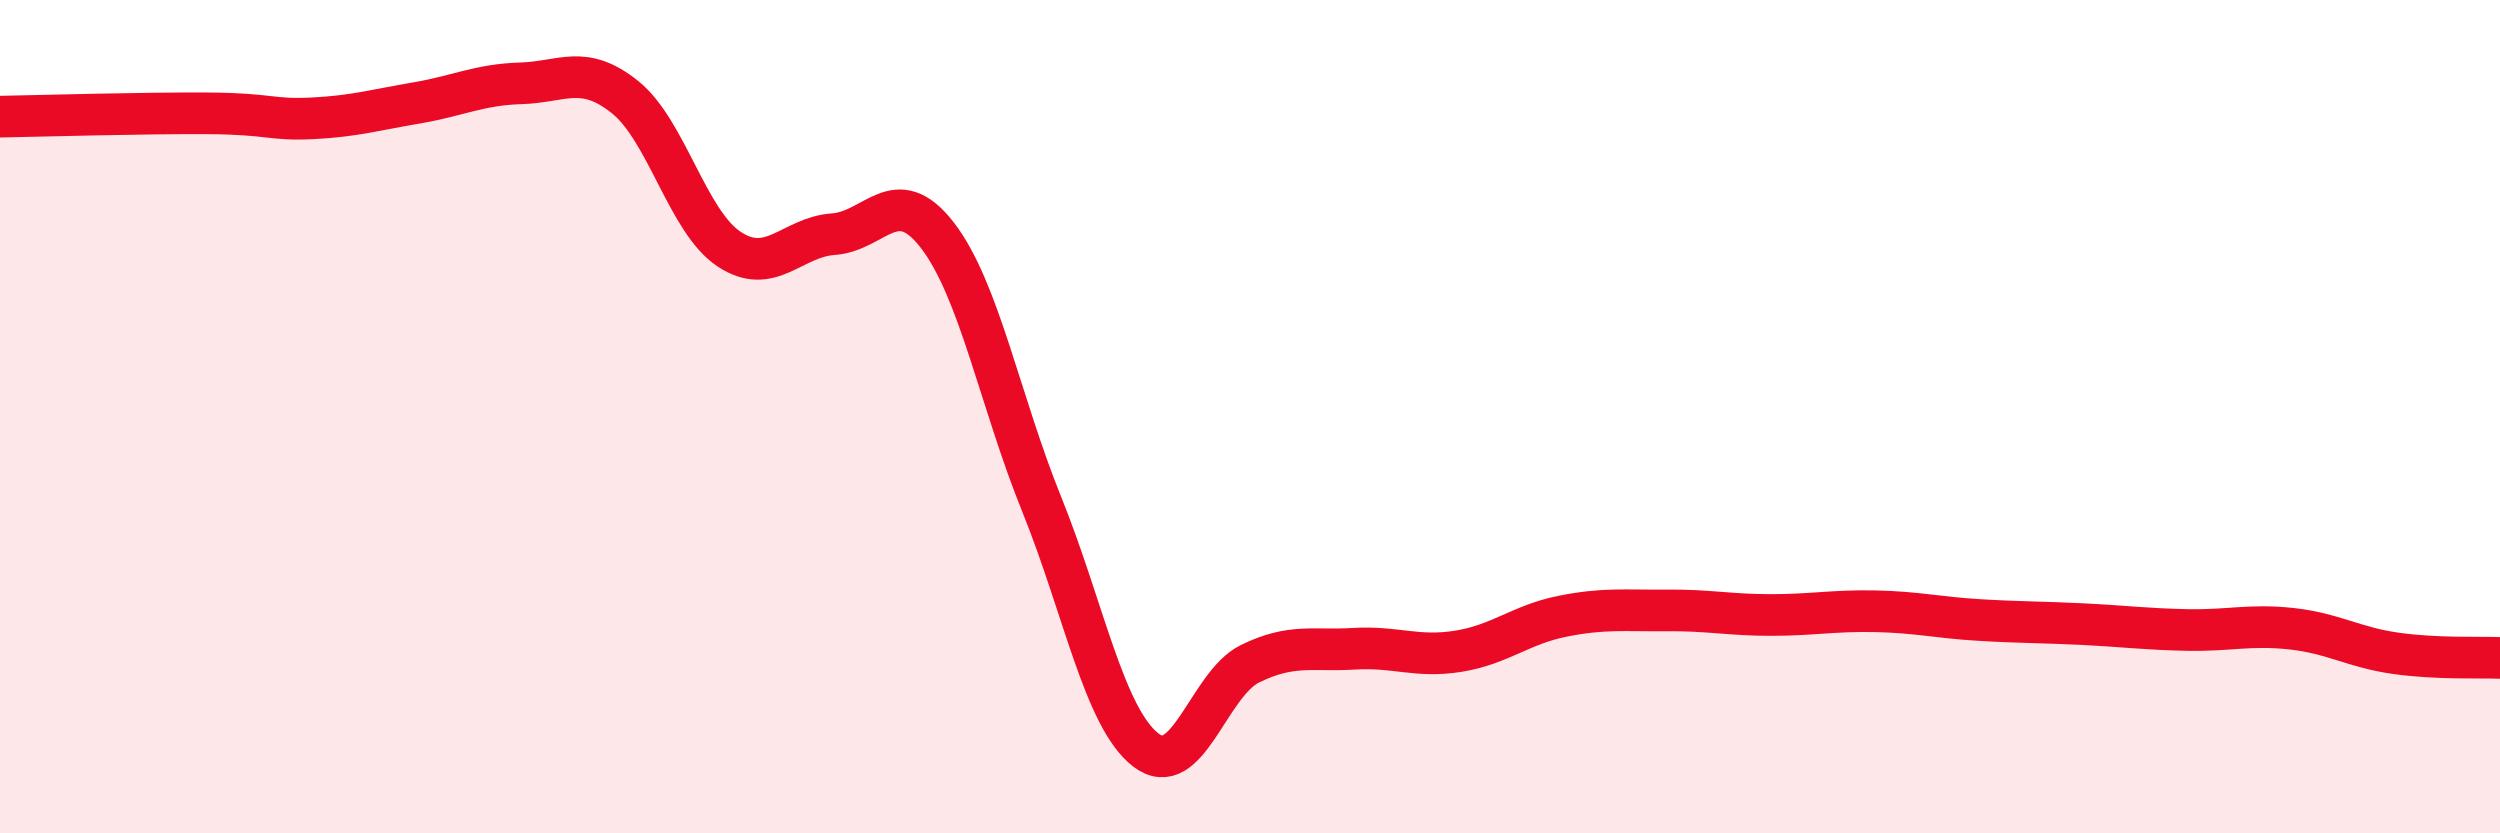
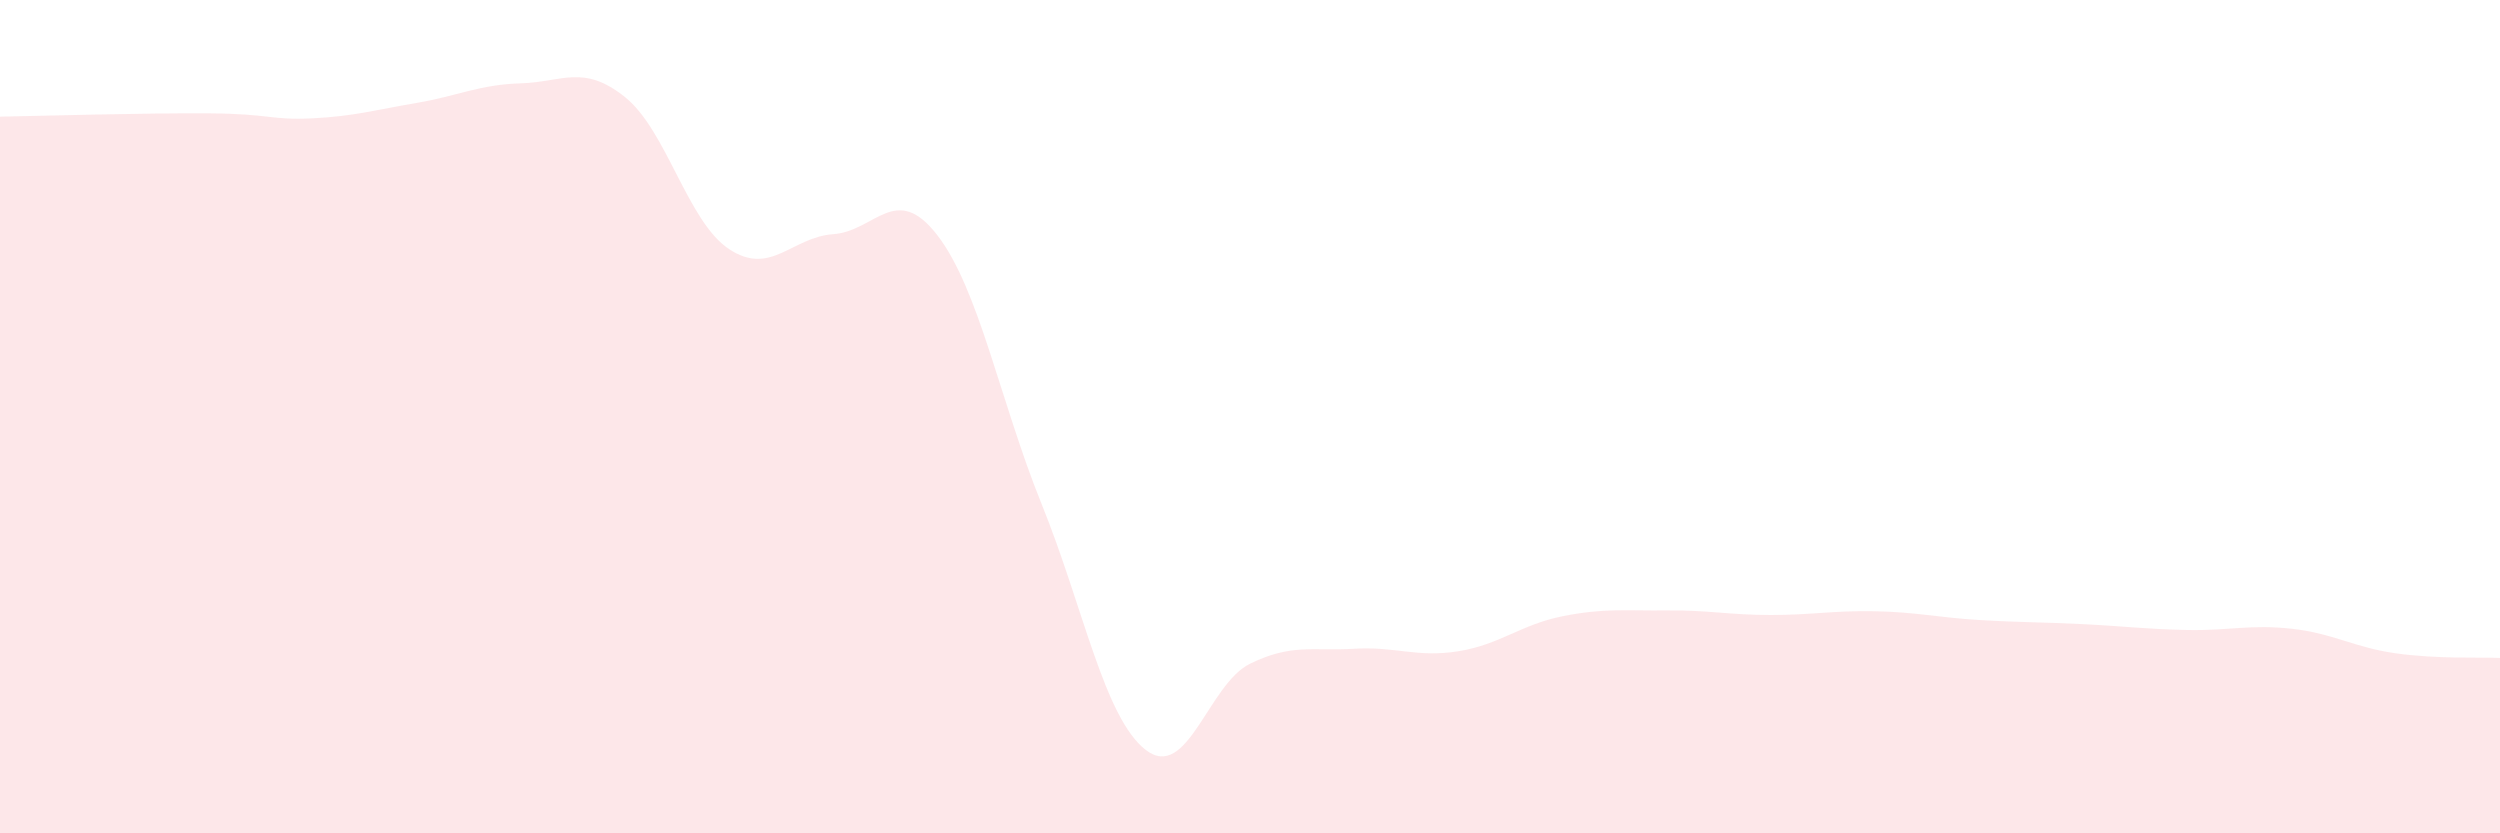
<svg xmlns="http://www.w3.org/2000/svg" width="60" height="20" viewBox="0 0 60 20">
  <path d="M 0,2.8 C 1,2.78 3.5,2.71 5,2.72 C 6.5,2.73 6.5,2.89 7.5,2.84 C 8.5,2.79 9,2.64 10,2.47 C 11,2.3 11.5,2.03 12.5,2 C 13.5,1.97 14,1.53 15,2.33 C 16,3.13 16.5,5.32 17.5,5.98 C 18.5,6.64 19,5.69 20,5.62 C 21,5.55 21.5,4.35 22.5,5.65 C 23.5,6.95 24,9.63 25,12.1 C 26,14.57 26.5,17.23 27.5,18 C 28.5,18.77 29,16.42 30,15.93 C 31,15.44 31.5,15.63 32.5,15.57 C 33.5,15.51 34,15.79 35,15.63 C 36,15.47 36.5,14.99 37.5,14.79 C 38.5,14.59 39,14.66 40,14.65 C 41,14.64 41.5,14.76 42.5,14.76 C 43.5,14.76 44,14.65 45,14.67 C 46,14.69 46.5,14.82 47.5,14.88 C 48.5,14.94 49,14.93 50,14.98 C 51,15.03 51.5,15.1 52.5,15.12 C 53.5,15.14 54,14.98 55,15.09 C 56,15.2 56.5,15.54 57.5,15.68 C 58.5,15.82 59.5,15.77 60,15.79L60 20L0 20Z" fill="#EB0A25" opacity="0.1" stroke-linecap="round" stroke-linejoin="round" />
-   <path d="M 0,2.8 C 1,2.78 3.5,2.71 5,2.72 C 6.5,2.73 6.5,2.89 7.5,2.84 C 8.5,2.79 9,2.64 10,2.47 C 11,2.3 11.5,2.03 12.5,2 C 13.5,1.97 14,1.53 15,2.33 C 16,3.13 16.5,5.32 17.5,5.98 C 18.5,6.64 19,5.69 20,5.62 C 21,5.55 21.5,4.35 22.5,5.65 C 23.5,6.95 24,9.63 25,12.1 C 26,14.57 26.5,17.23 27.5,18 C 28.5,18.77 29,16.42 30,15.93 C 31,15.44 31.5,15.63 32.5,15.57 C 33.5,15.51 34,15.79 35,15.63 C 36,15.47 36.5,14.99 37.5,14.79 C 38.5,14.59 39,14.66 40,14.65 C 41,14.64 41.5,14.76 42.5,14.76 C 43.5,14.76 44,14.65 45,14.67 C 46,14.69 46.5,14.82 47.5,14.88 C 48.5,14.94 49,14.93 50,14.98 C 51,15.03 51.5,15.1 52.5,15.12 C 53.5,15.14 54,14.98 55,15.09 C 56,15.2 56.5,15.54 57.5,15.68 C 58.5,15.82 59.5,15.77 60,15.79" stroke="#EB0A25" stroke-width="1" fill="none" stroke-linecap="round" stroke-linejoin="round" />
</svg>